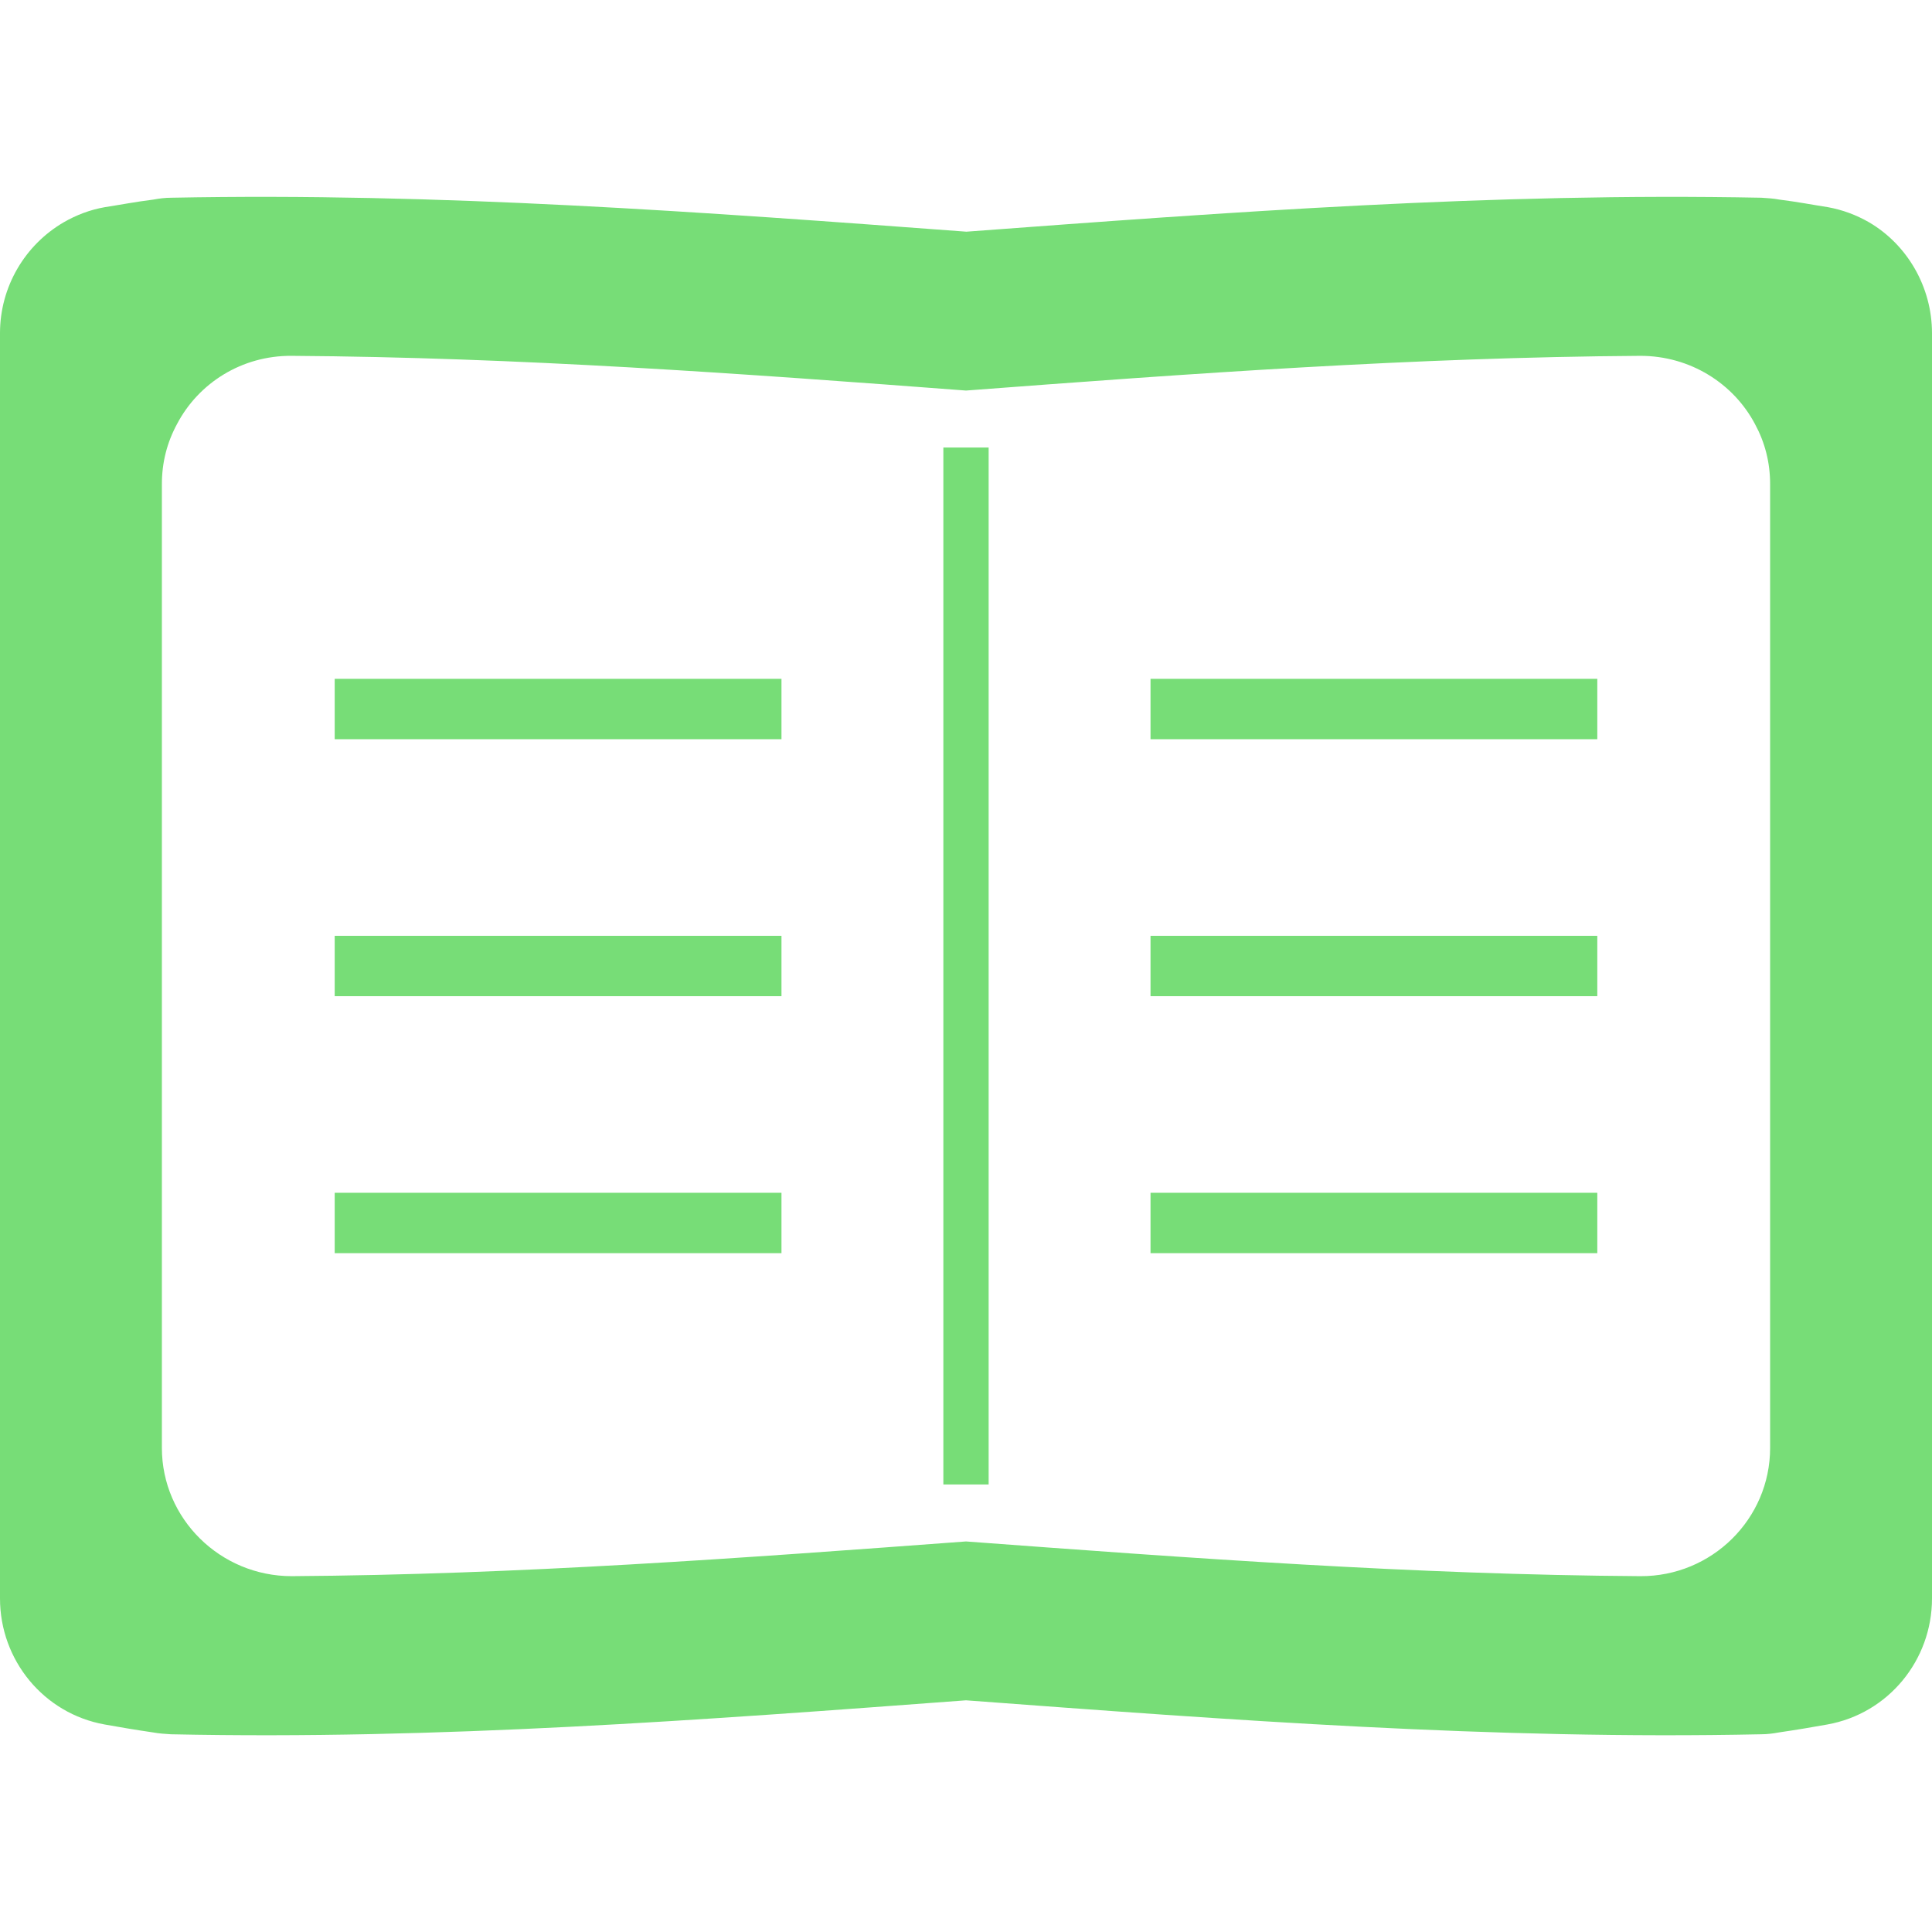
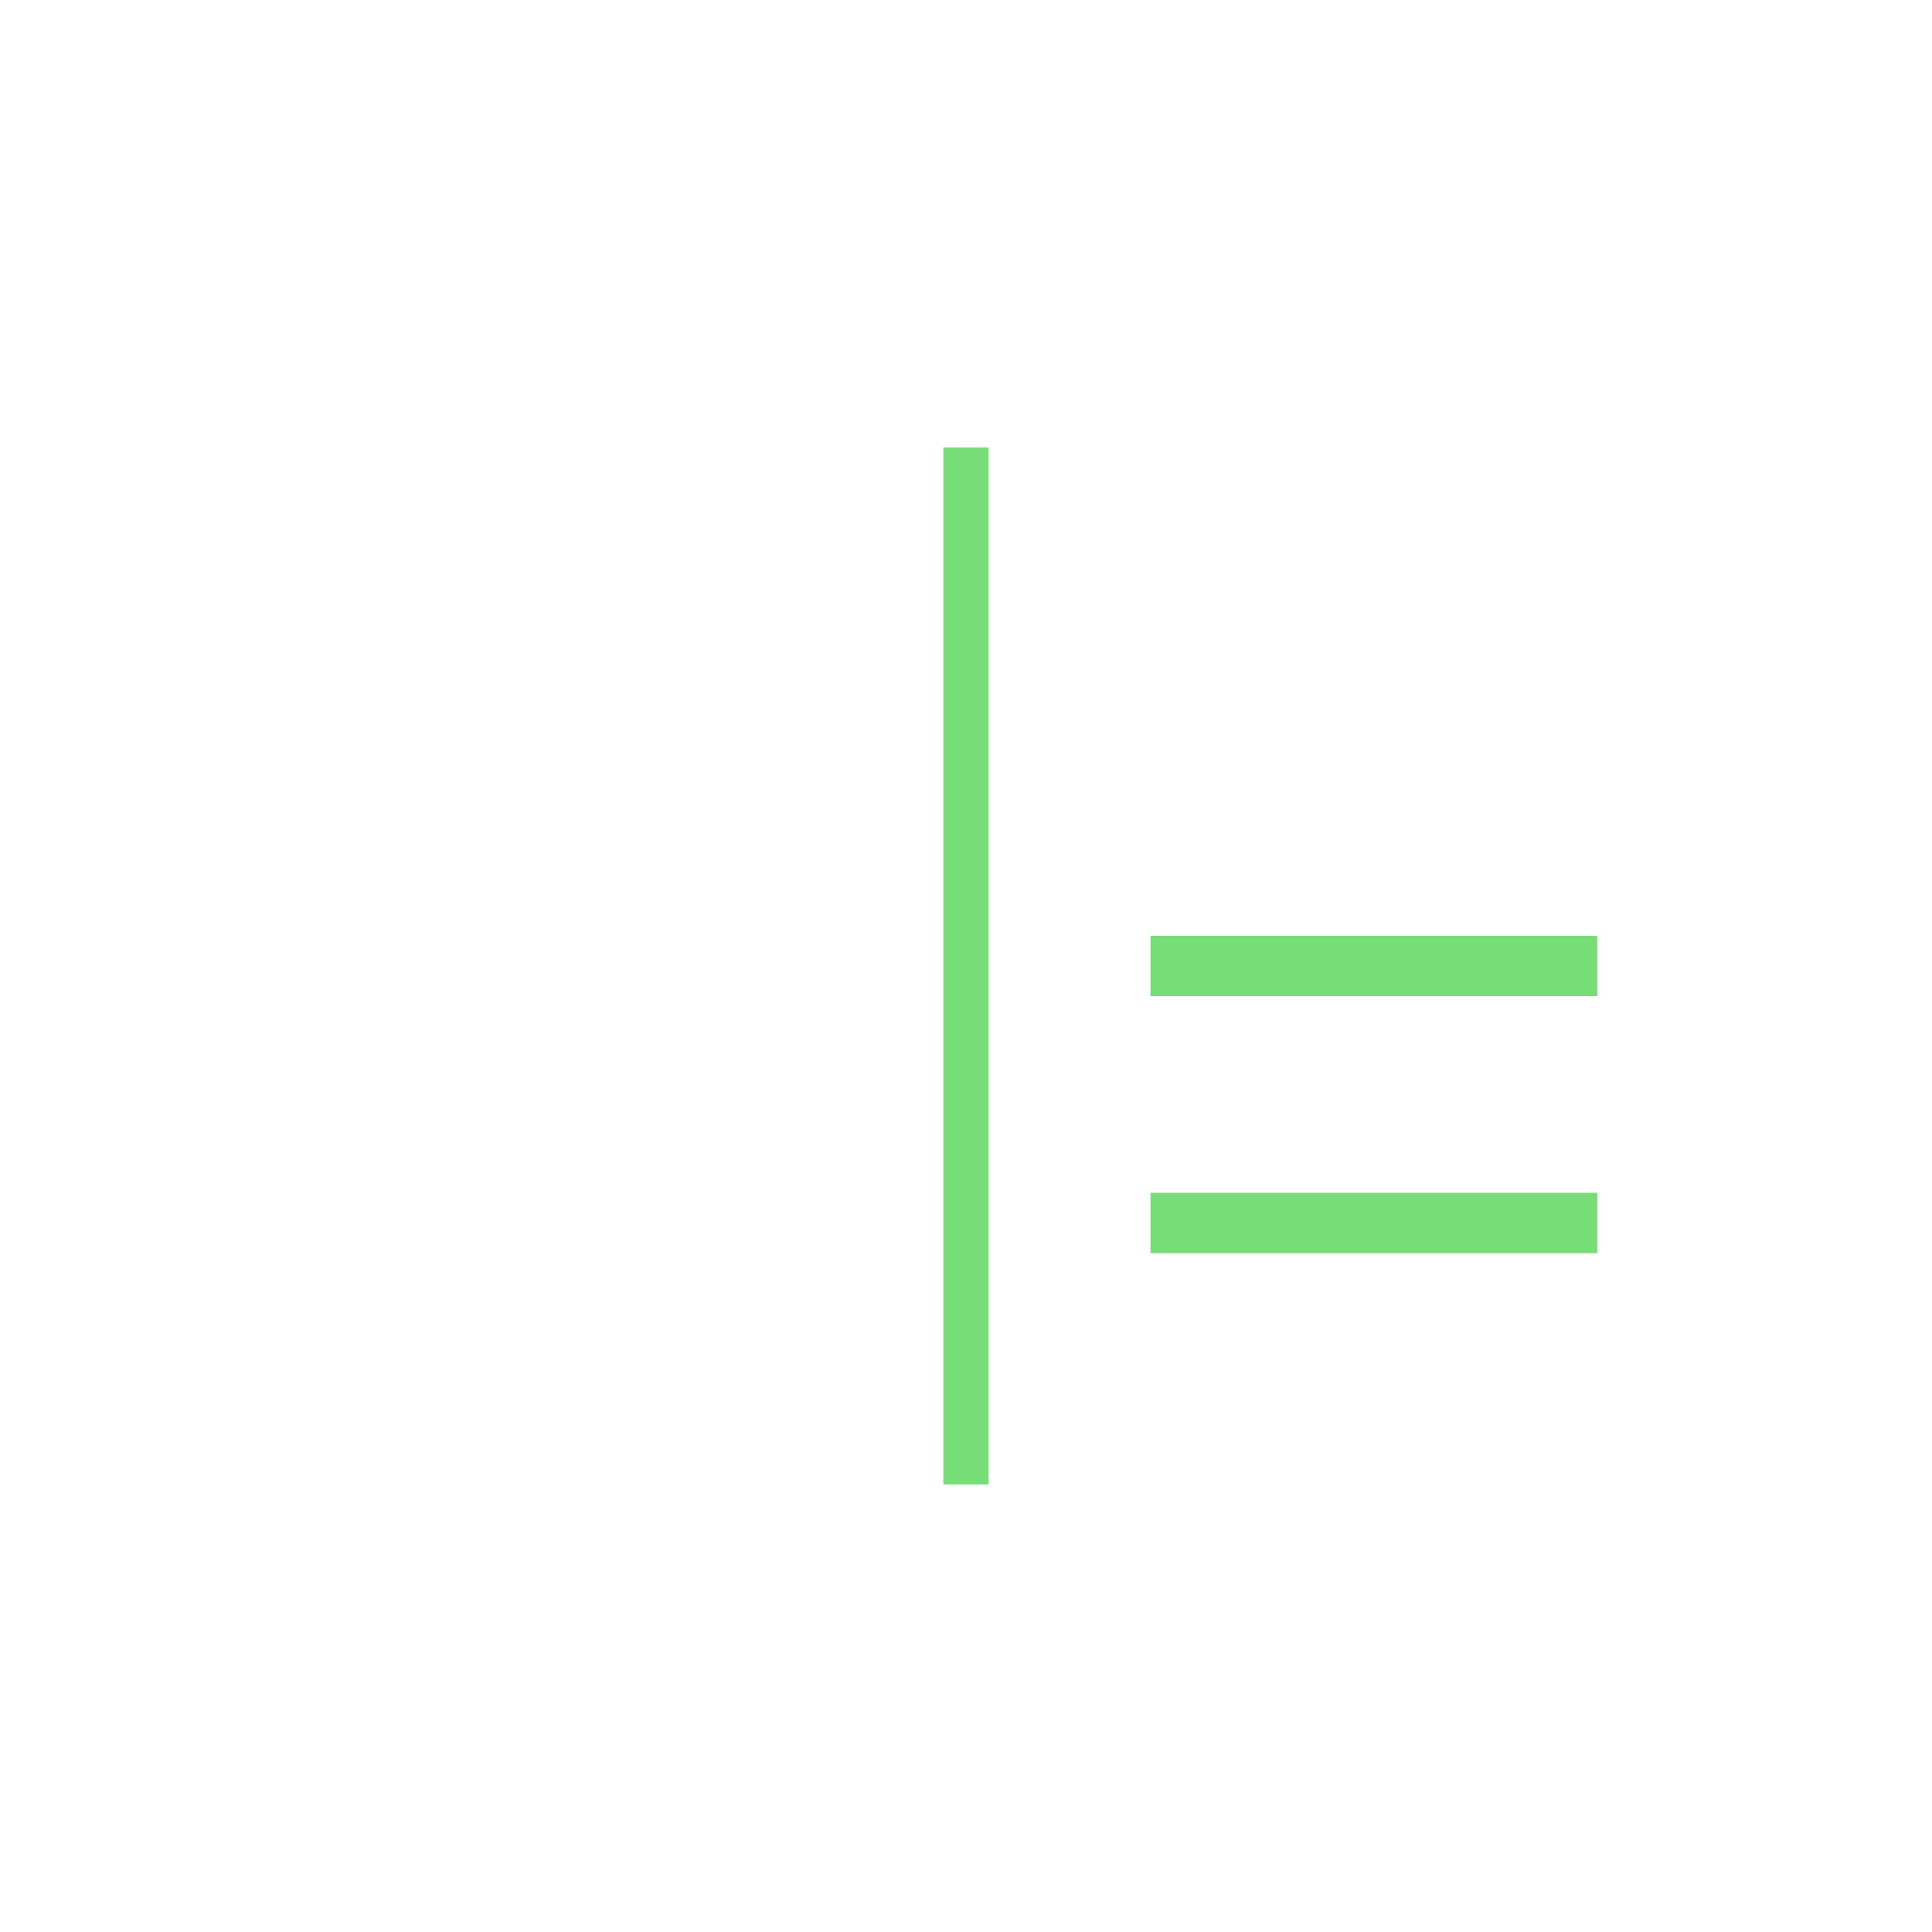
<svg xmlns="http://www.w3.org/2000/svg" version="1.1" x="0px" y="0px" width="512px" height="512px" viewBox="0 0 512 512" enable-background="new 0 0 512 512" xml:space="preserve">
  <g id="_x31_0">
-     <path fill="#77DD77" d="M495.301,58.9c-3.301-1.9-7-3.3-10.9-4c-3.9-0.601-8-1.4-12.8-2c-1.601-0.3-3.2-0.4-4.8-0.5   c-71.001-1.4-140.9,3.8-210.7,9C186.3,56.2,116.4,51,45.4,52.4c-1.601,0-3.2,0.2-4.8,0.5c-4.801,0.6-8.9,1.399-12.801,2   c-4,0.7-7.6,2.1-10.899,4C6.6,64.9,0,76,0,88.3V423.6C0,440,11.6,454.1,27.7,457c3.9,0.7,8,1.4,12.8,2.101   c1.601,0.3,3.2,0.399,4.8,0.5c71,1.5,140.9-3.8,210.7-9c69.8,5.2,139.7,10.5,210.7,9c1.601,0,3.2-0.2,4.8-0.5   c4.801-0.7,8.9-1.4,12.801-2.101C500.4,454.1,512,440,512,423.6V88.3C512,76,505.4,64.8,495.301,58.9z M469.1,383.7   c0,18.9-15.5,34.101-34.4,34c-60.1-0.399-119.4-4.8-178.7-9.2c-59.3,4.4-118.7,8.801-178.7,9.2c-18.899,0-34.399-15.2-34.399-34   V128.3c0-5.8,1.399-11.1,4-15.899C52.6,101.5,64.1,94.2,77.3,94.3C137.4,94.7,196.6,99,256,103.5c59.4-4.5,118.7-8.8,178.7-9.2   c13.2,0,24.7,7.301,30.4,18.101c2.6,4.8,4,10.1,4,15.899V383.7L469.1,383.7z" />
-     <polygon fill="#77DD77" points="88.9,179.9 88.7,179.9 88.7,195.9 207.1,195.9 207.1,179.9 89.2,179.9  " />
-     <polygon fill="#77DD77" points="88.9,248 88.7,248 88.7,264 207.1,264 207.1,248 89.2,248  " />
-     <polygon fill="#77DD77" points="88.9,316.1 88.7,316.1 88.7,332.1 207.1,332.1 207.1,316.1 89.2,316.1  " />
-     <polygon fill="#77DD77" points="305,179.9 304.9,179.9 304.9,195.9 423.301,195.9 423.301,179.9 305.4,179.9  " />
    <polygon fill="#77DD77" points="305,248 304.9,248 304.9,264 423.301,264 423.301,248 305.4,248  " />
    <polygon fill="#77DD77" points="305,316.1 304.9,316.1 304.9,332.1 423.301,332.1 423.301,316.1 305.4,316.1  " />
    <polygon fill="#77DD77" points="250.2,118.6 250,118.6 250,393.4 262,393.4 262,118.6 250.2,118.6  " />
  </g>
  <g id="レイヤー_1">
</g>
</svg>